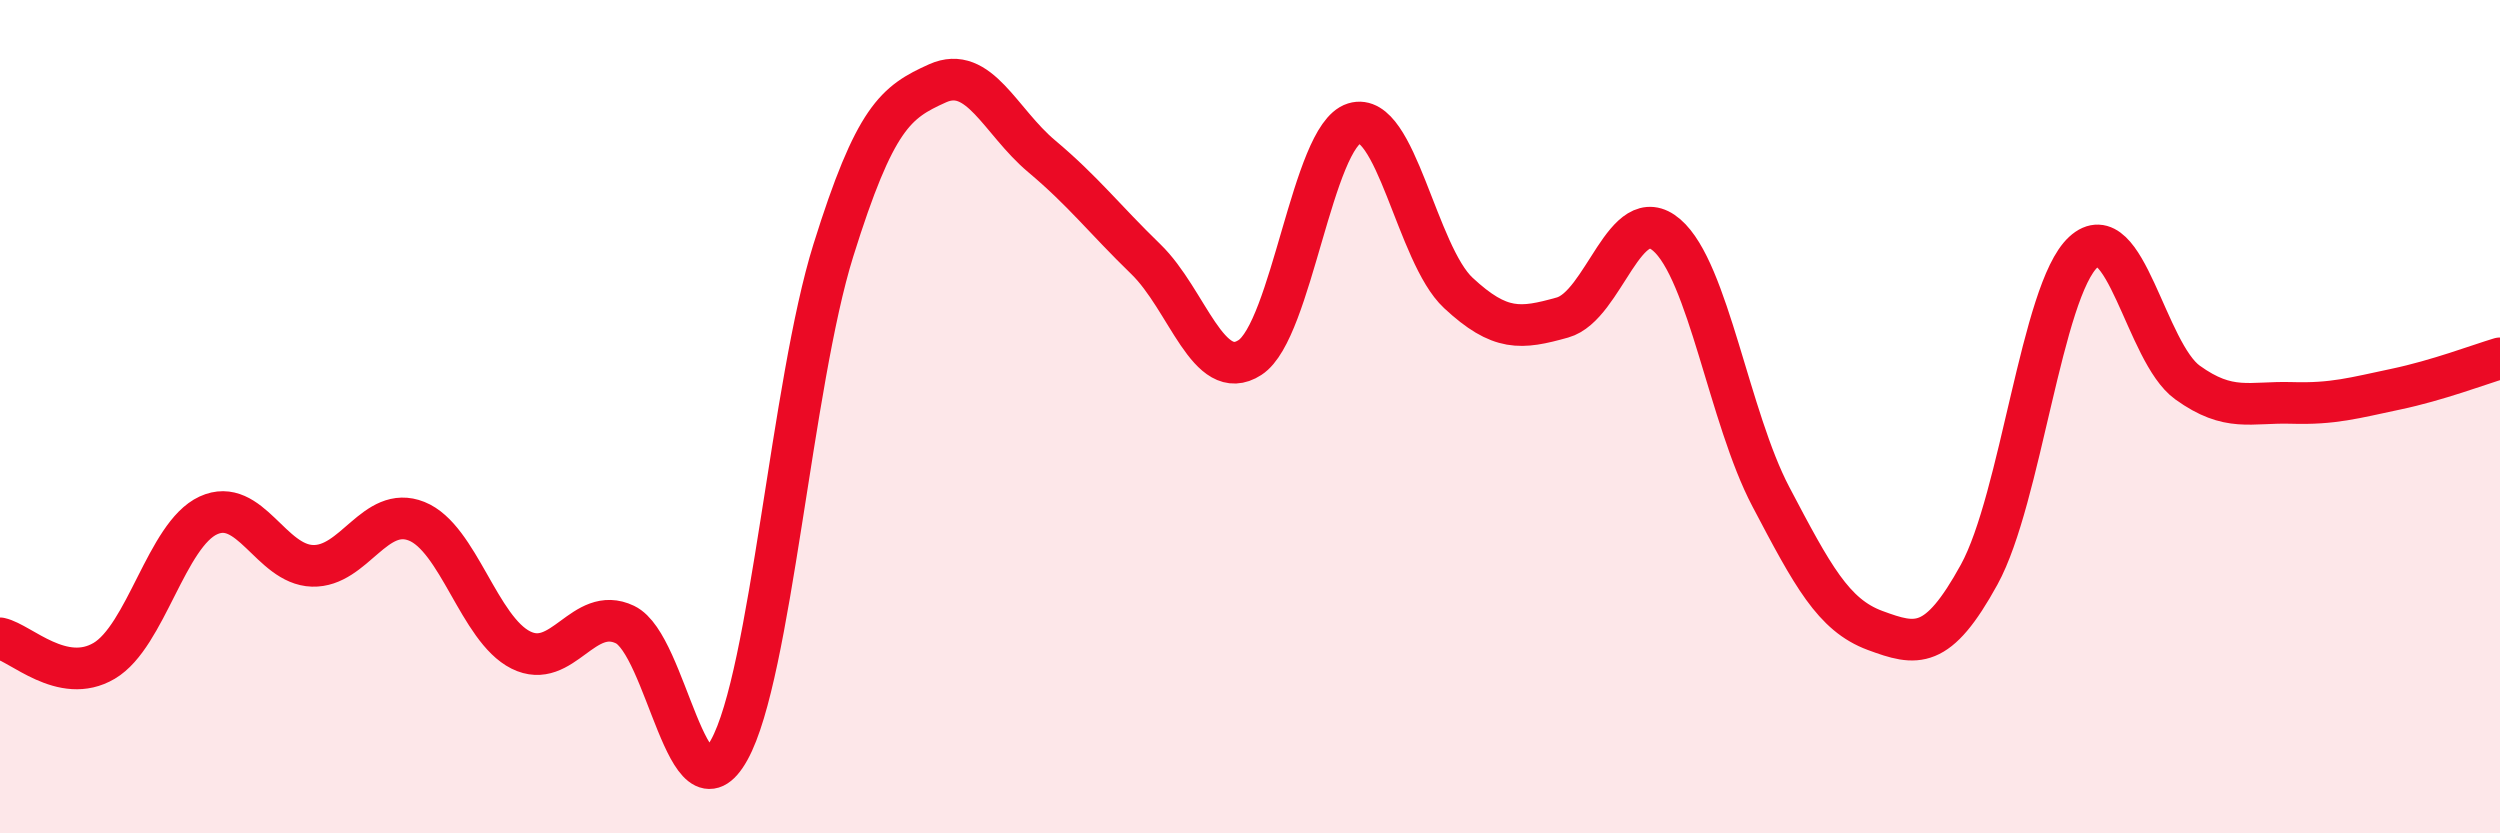
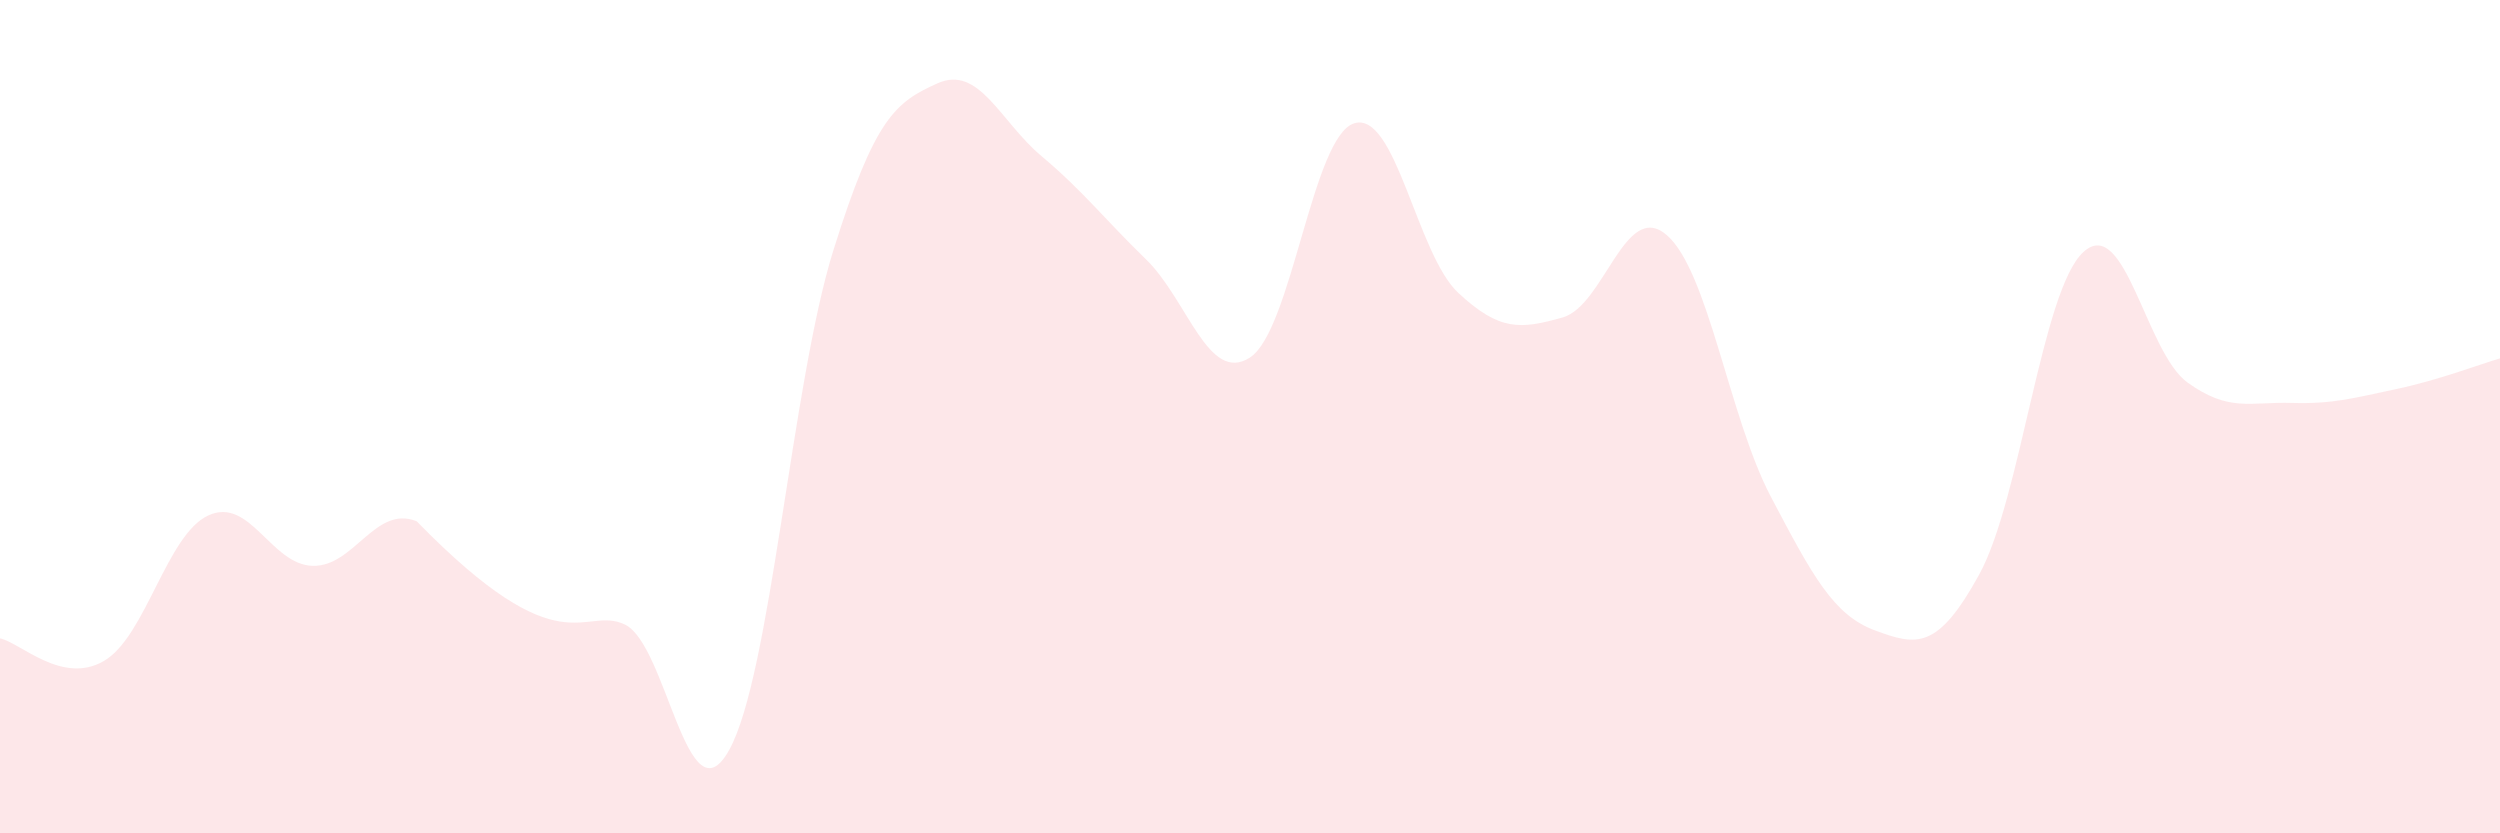
<svg xmlns="http://www.w3.org/2000/svg" width="60" height="20" viewBox="0 0 60 20">
-   <path d="M 0,15.32 C 0.5,15.43 1.5,16.45 2.5,15.86 C 3.5,15.27 4,12.83 5,12.37 C 6,11.91 6.5,13.55 7.5,13.58 C 8.5,13.61 9,12.11 10,12.51 C 11,12.91 11.5,15.1 12.5,15.6 C 13.5,16.1 14,14.51 15,14.99 C 16,15.47 16.5,19.8 17.5,18 C 18.5,16.2 19,9.21 20,6.01 C 21,2.81 21.5,2.45 22.5,2 C 23.5,1.55 24,2.91 25,3.75 C 26,4.59 26.5,5.25 27.5,6.22 C 28.5,7.19 29,9.23 30,8.58 C 31,7.93 31.5,3.27 32.5,2.96 C 33.5,2.65 34,6.1 35,7.03 C 36,7.96 36.5,7.9 37.5,7.62 C 38.5,7.34 39,4.78 40,5.64 C 41,6.5 41.5,10.02 42.5,11.92 C 43.5,13.82 44,14.76 45,15.13 C 46,15.5 46.5,15.61 47.5,13.79 C 48.5,11.97 49,6.97 50,6.05 C 51,5.13 51.5,8.46 52.5,9.18 C 53.5,9.9 54,9.64 55,9.67 C 56,9.7 56.5,9.55 57.5,9.34 C 58.5,9.13 59.5,8.75 60,8.6L60 20L0 20Z" fill="#EB0A25" opacity="0.1" stroke-linecap="round" stroke-linejoin="round" />
-   <path d="M 0,15.32 C 0.5,15.43 1.5,16.45 2.5,15.86 C 3.5,15.27 4,12.83 5,12.37 C 6,11.91 6.5,13.55 7.5,13.58 C 8.5,13.61 9,12.11 10,12.51 C 11,12.91 11.5,15.1 12.5,15.6 C 13.5,16.1 14,14.51 15,14.99 C 16,15.47 16.5,19.8 17.5,18 C 18.5,16.2 19,9.21 20,6.01 C 21,2.81 21.5,2.45 22.5,2 C 23.5,1.55 24,2.91 25,3.75 C 26,4.59 26.5,5.25 27.5,6.22 C 28.5,7.19 29,9.23 30,8.58 C 31,7.93 31.5,3.27 32.5,2.96 C 33.5,2.65 34,6.1 35,7.03 C 36,7.96 36.5,7.9 37.5,7.62 C 38.5,7.34 39,4.78 40,5.64 C 41,6.5 41.5,10.02 42.5,11.92 C 43.5,13.82 44,14.76 45,15.13 C 46,15.5 46.5,15.61 47.5,13.79 C 48.5,11.97 49,6.97 50,6.05 C 51,5.13 51.5,8.46 52.5,9.18 C 53.5,9.9 54,9.64 55,9.67 C 56,9.7 56.5,9.55 57.5,9.34 C 58.5,9.13 59.5,8.75 60,8.6" stroke="#EB0A25" stroke-width="1" fill="none" stroke-linecap="round" stroke-linejoin="round" />
+   <path d="M 0,15.32 C 0.5,15.43 1.5,16.45 2.5,15.86 C 3.5,15.27 4,12.83 5,12.37 C 6,11.91 6.5,13.55 7.5,13.58 C 8.5,13.61 9,12.11 10,12.51 C 13.5,16.1 14,14.51 15,14.99 C 16,15.47 16.5,19.8 17.5,18 C 18.5,16.2 19,9.21 20,6.01 C 21,2.81 21.5,2.45 22.5,2 C 23.5,1.55 24,2.91 25,3.75 C 26,4.59 26.5,5.25 27.5,6.22 C 28.5,7.19 29,9.23 30,8.58 C 31,7.93 31.5,3.27 32.5,2.96 C 33.5,2.65 34,6.1 35,7.03 C 36,7.96 36.5,7.9 37.5,7.62 C 38.5,7.34 39,4.78 40,5.64 C 41,6.5 41.5,10.02 42.5,11.92 C 43.5,13.82 44,14.76 45,15.13 C 46,15.5 46.5,15.61 47.5,13.79 C 48.5,11.97 49,6.97 50,6.05 C 51,5.13 51.5,8.46 52.5,9.18 C 53.5,9.9 54,9.64 55,9.67 C 56,9.7 56.5,9.55 57.5,9.34 C 58.5,9.13 59.5,8.75 60,8.6L60 20L0 20Z" fill="#EB0A25" opacity="0.1" stroke-linecap="round" stroke-linejoin="round" />
</svg>